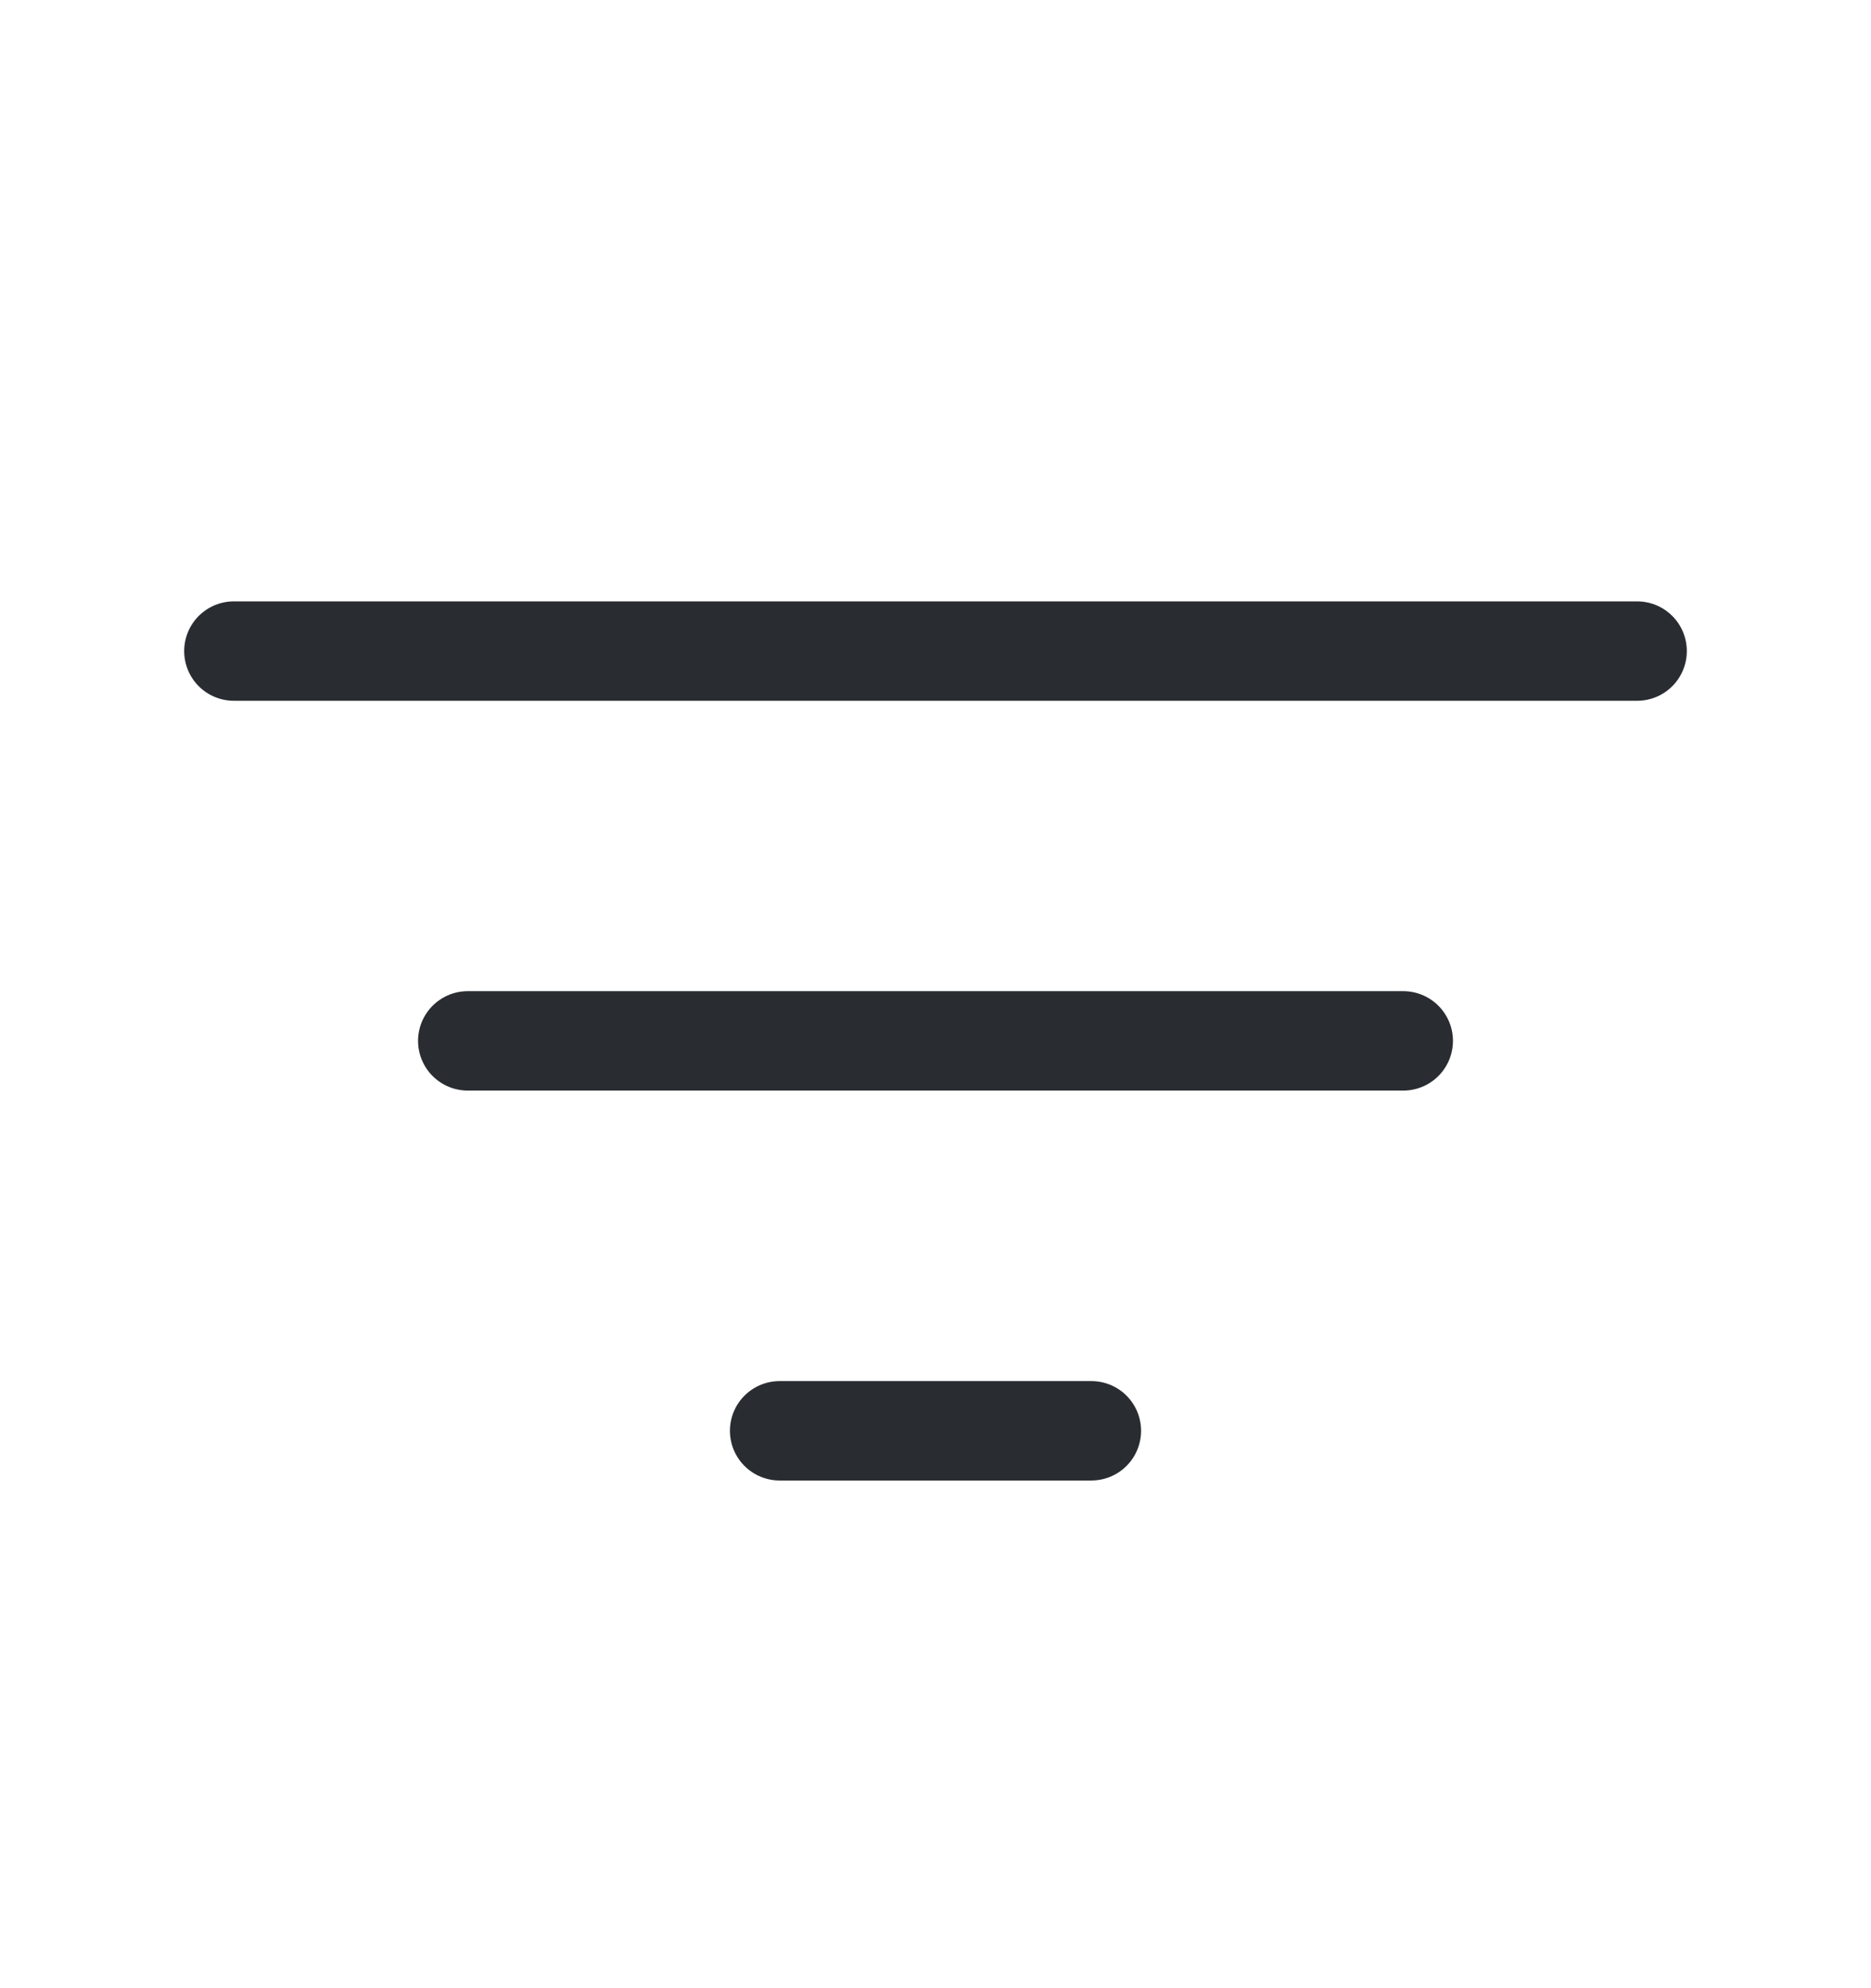
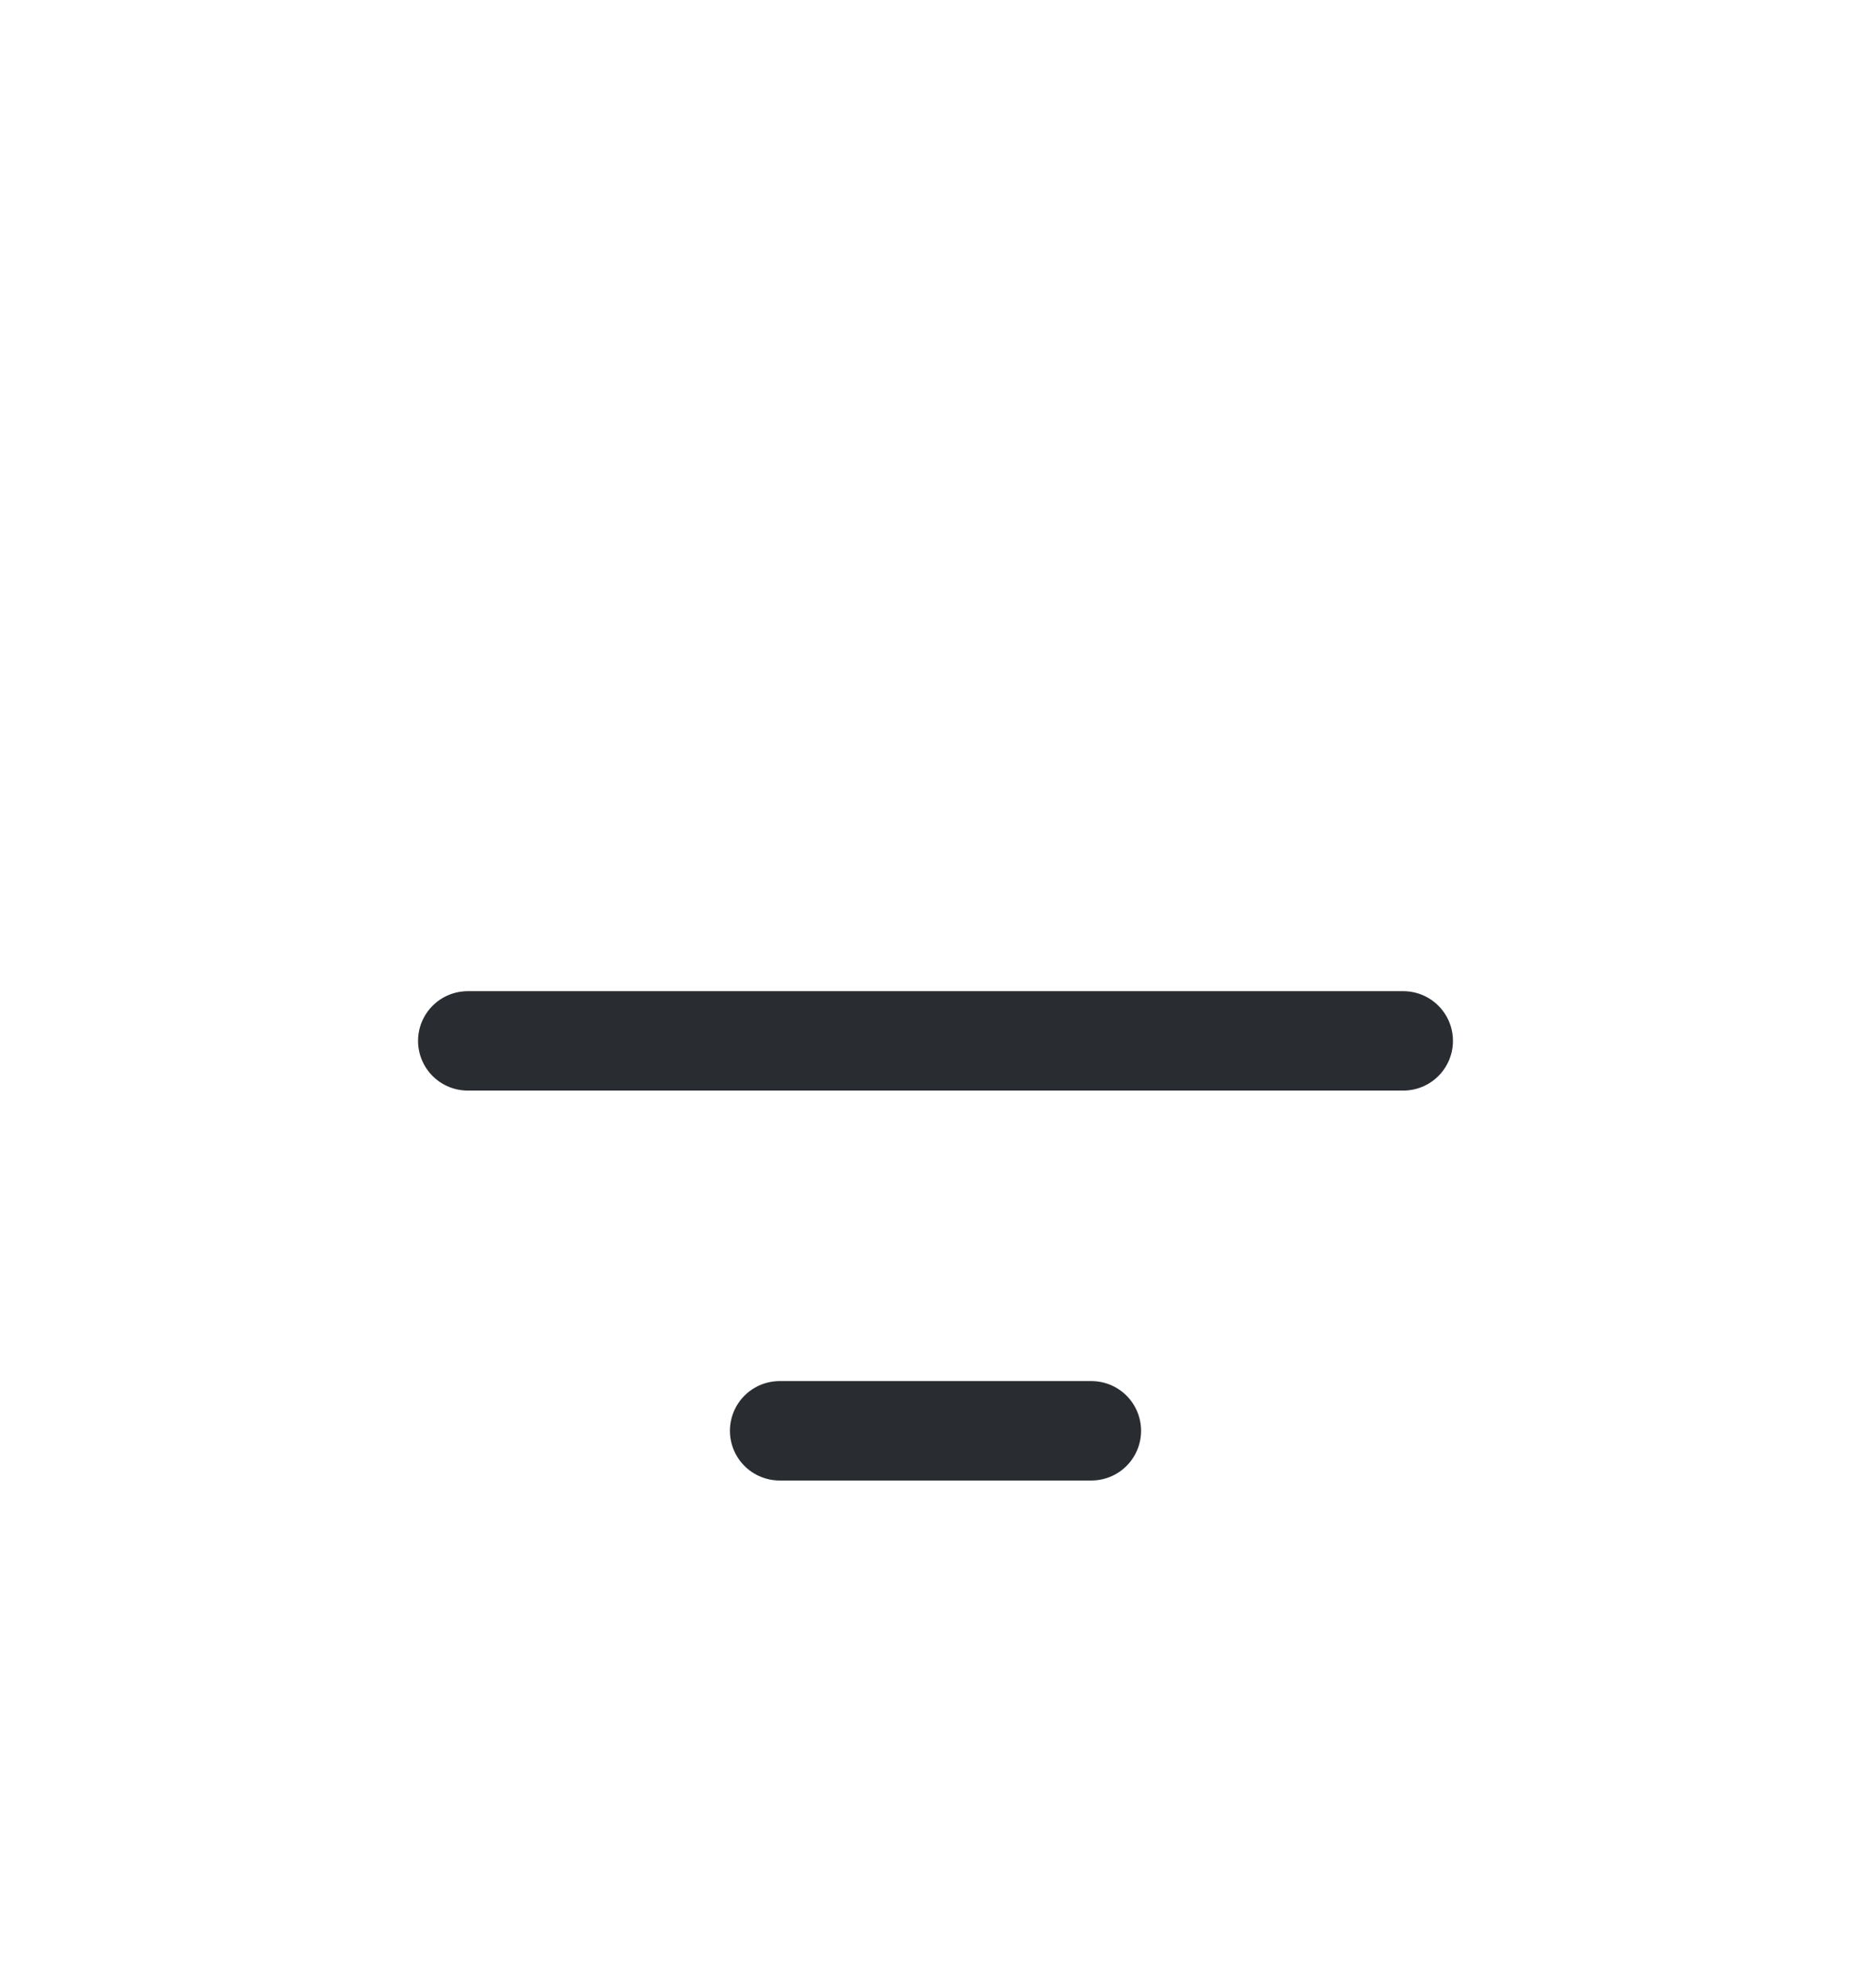
<svg xmlns="http://www.w3.org/2000/svg" width="16" height="17" viewBox="0 0 16 17" fill="none">
-   <path d="M2 5.567H14" stroke="#292D32" stroke-width="0.85" stroke-linecap="round" />
  <path d="M4 8.9H12" stroke="#292D32" stroke-width="0.85" stroke-linecap="round" />
  <path d="M6.667 12.234H9.333" stroke="#292D32" stroke-width="0.85" stroke-linecap="round" />
</svg>